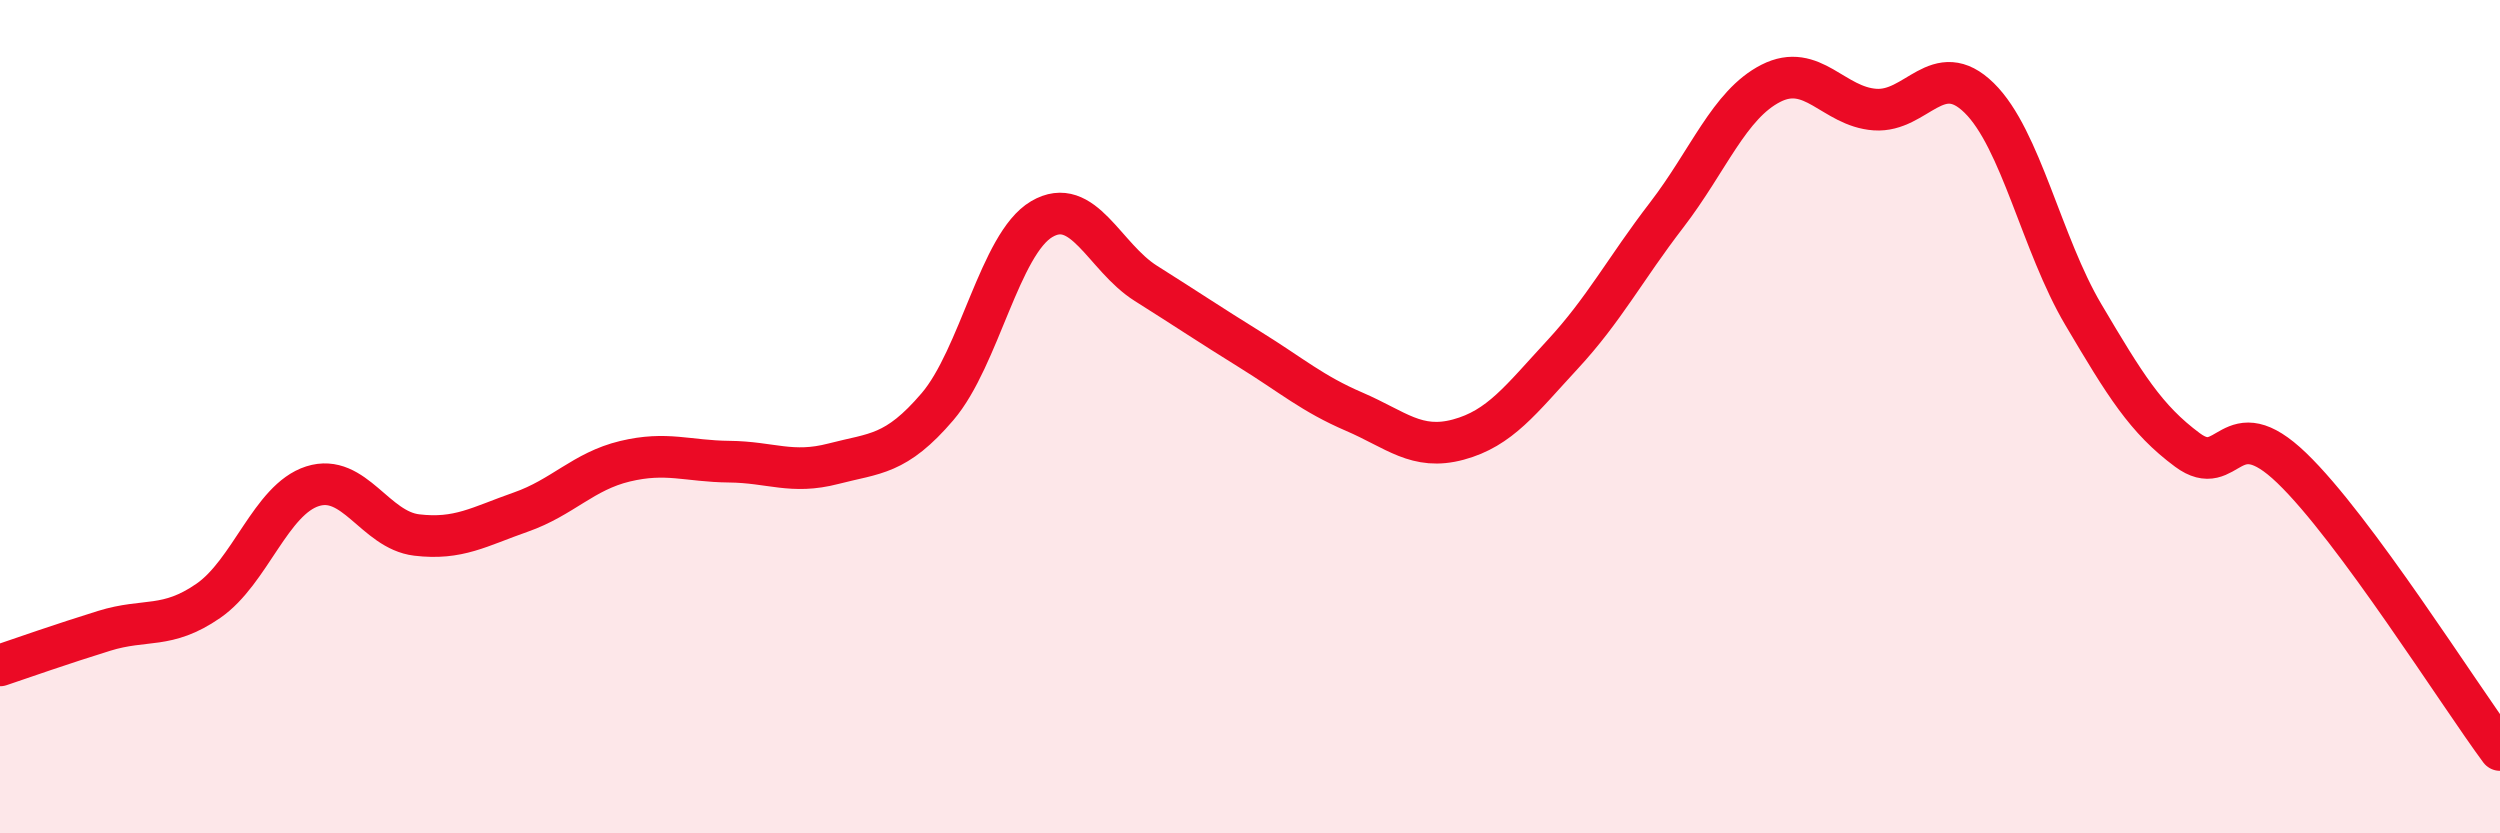
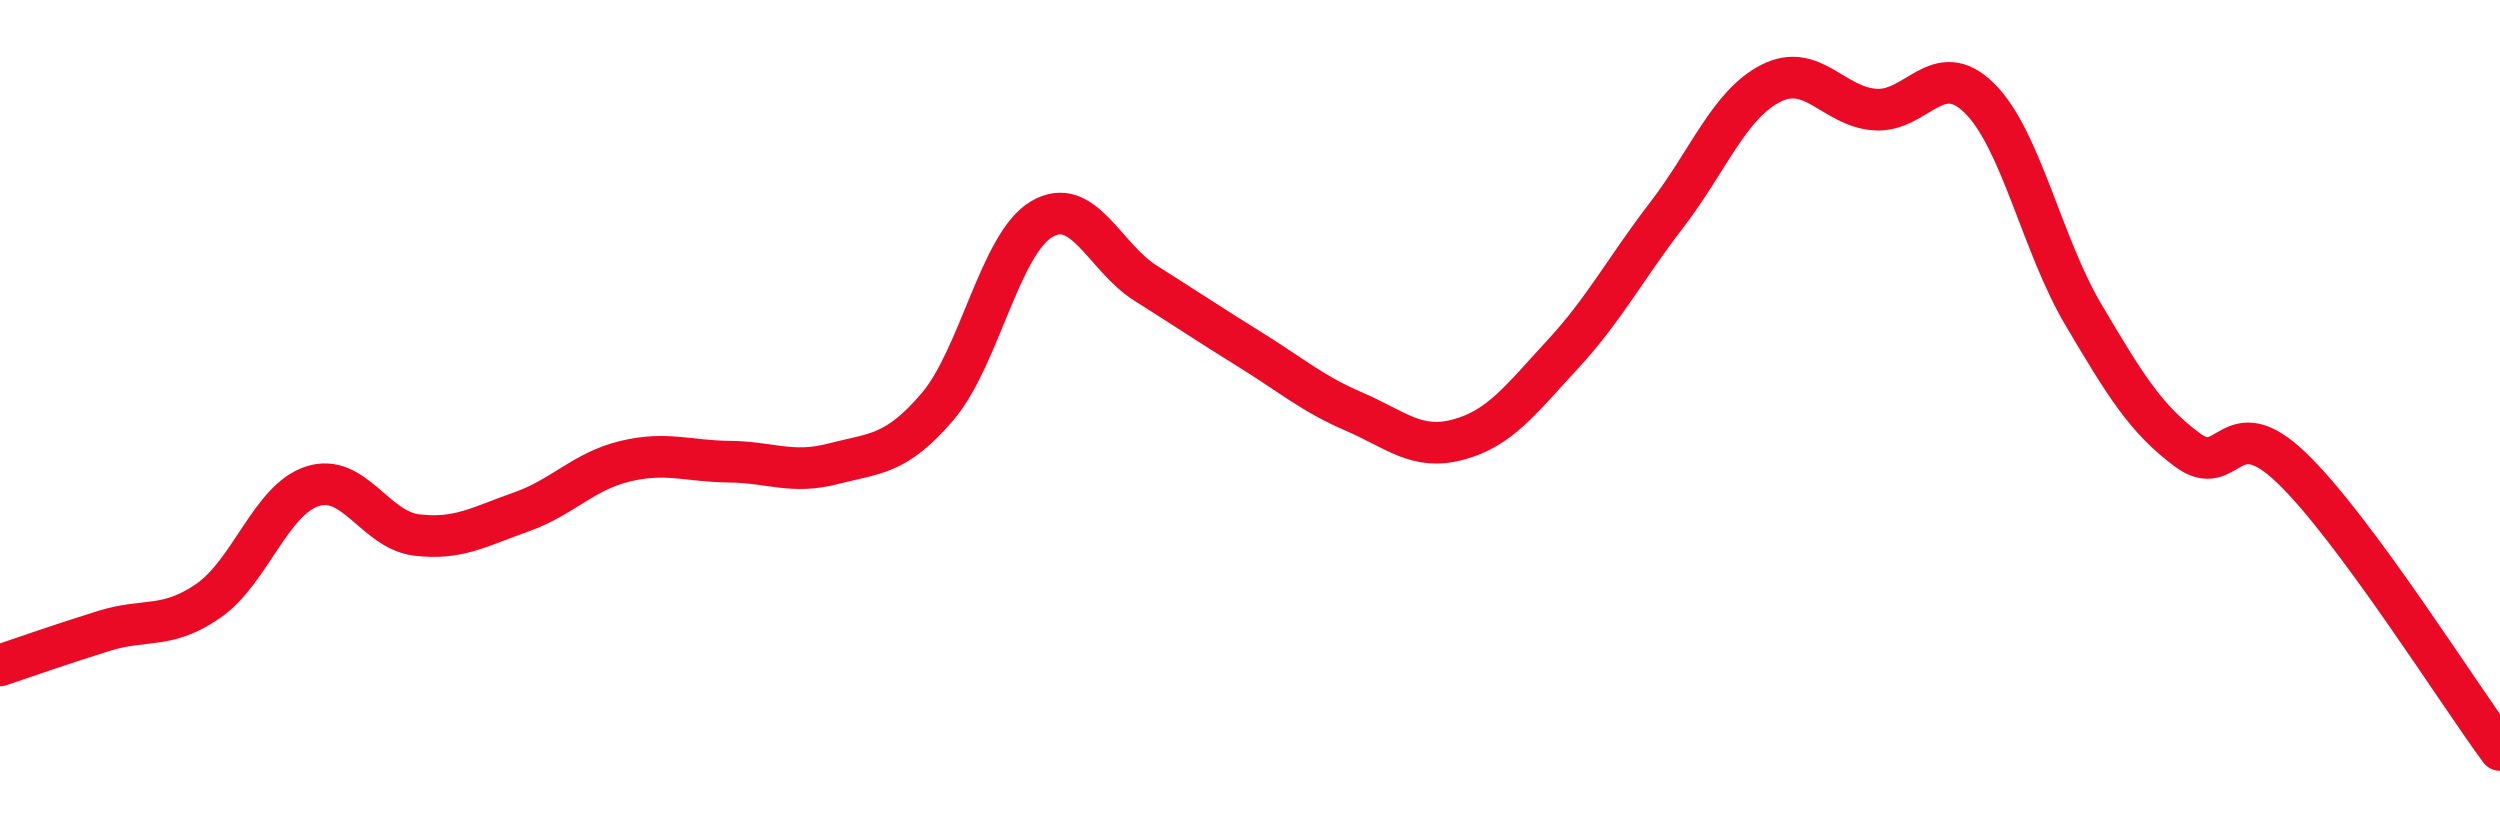
<svg xmlns="http://www.w3.org/2000/svg" width="60" height="20" viewBox="0 0 60 20">
-   <path d="M 0,15.97 C 0.5,15.8 1.5,15.45 2.5,15.14 C 3.5,14.83 4,15.11 5,14.42 C 6,13.73 6.5,11.99 7.5,11.67 C 8.5,11.35 9,12.72 10,12.84 C 11,12.96 11.5,12.64 12.5,12.29 C 13.5,11.94 14,11.31 15,11.07 C 16,10.83 16.5,11.07 17.5,11.08 C 18.5,11.09 19,11.39 20,11.13 C 21,10.87 21.5,10.93 22.5,9.76 C 23.5,8.59 24,5.85 25,5.26 C 26,4.67 26.5,6.17 27.5,6.8 C 28.5,7.43 29,7.77 30,8.39 C 31,9.01 31.5,9.45 32.5,9.88 C 33.5,10.31 34,10.82 35,10.55 C 36,10.28 36.5,9.59 37.5,8.51 C 38.5,7.43 39,6.46 40,5.16 C 41,3.86 41.5,2.51 42.5,2 C 43.5,1.49 44,2.56 45,2.63 C 46,2.7 46.5,1.37 47.5,2.35 C 48.5,3.33 49,5.86 50,7.55 C 51,9.24 51.5,10.06 52.5,10.8 C 53.5,11.54 53.5,9.79 55,11.23 C 56.5,12.67 59,16.65 60,18L60 20L0 20Z" fill="#EB0A25" opacity="0.1" stroke-linecap="round" stroke-linejoin="round" />
  <path d="M 0,15.97 C 0.5,15.8 1.5,15.45 2.5,15.14 C 3.5,14.83 4,15.11 5,14.42 C 6,13.73 6.5,11.99 7.5,11.67 C 8.5,11.35 9,12.72 10,12.84 C 11,12.96 11.5,12.64 12.5,12.29 C 13.5,11.94 14,11.31 15,11.07 C 16,10.83 16.5,11.07 17.5,11.08 C 18.5,11.09 19,11.39 20,11.13 C 21,10.87 21.5,10.93 22.5,9.76 C 23.5,8.59 24,5.85 25,5.26 C 26,4.67 26.5,6.17 27.5,6.8 C 28.5,7.43 29,7.77 30,8.39 C 31,9.01 31.5,9.45 32.5,9.88 C 33.5,10.31 34,10.82 35,10.55 C 36,10.28 36.5,9.59 37.5,8.51 C 38.5,7.43 39,6.46 40,5.16 C 41,3.86 41.5,2.51 42.5,2 C 43.5,1.49 44,2.56 45,2.63 C 46,2.7 46.5,1.37 47.5,2.35 C 48.5,3.33 49,5.86 50,7.55 C 51,9.24 51.5,10.06 52.5,10.8 C 53.5,11.54 53.5,9.79 55,11.23 C 56.5,12.67 59,16.65 60,18" stroke="#EB0A25" stroke-width="1" fill="none" stroke-linecap="round" stroke-linejoin="round" />
</svg>